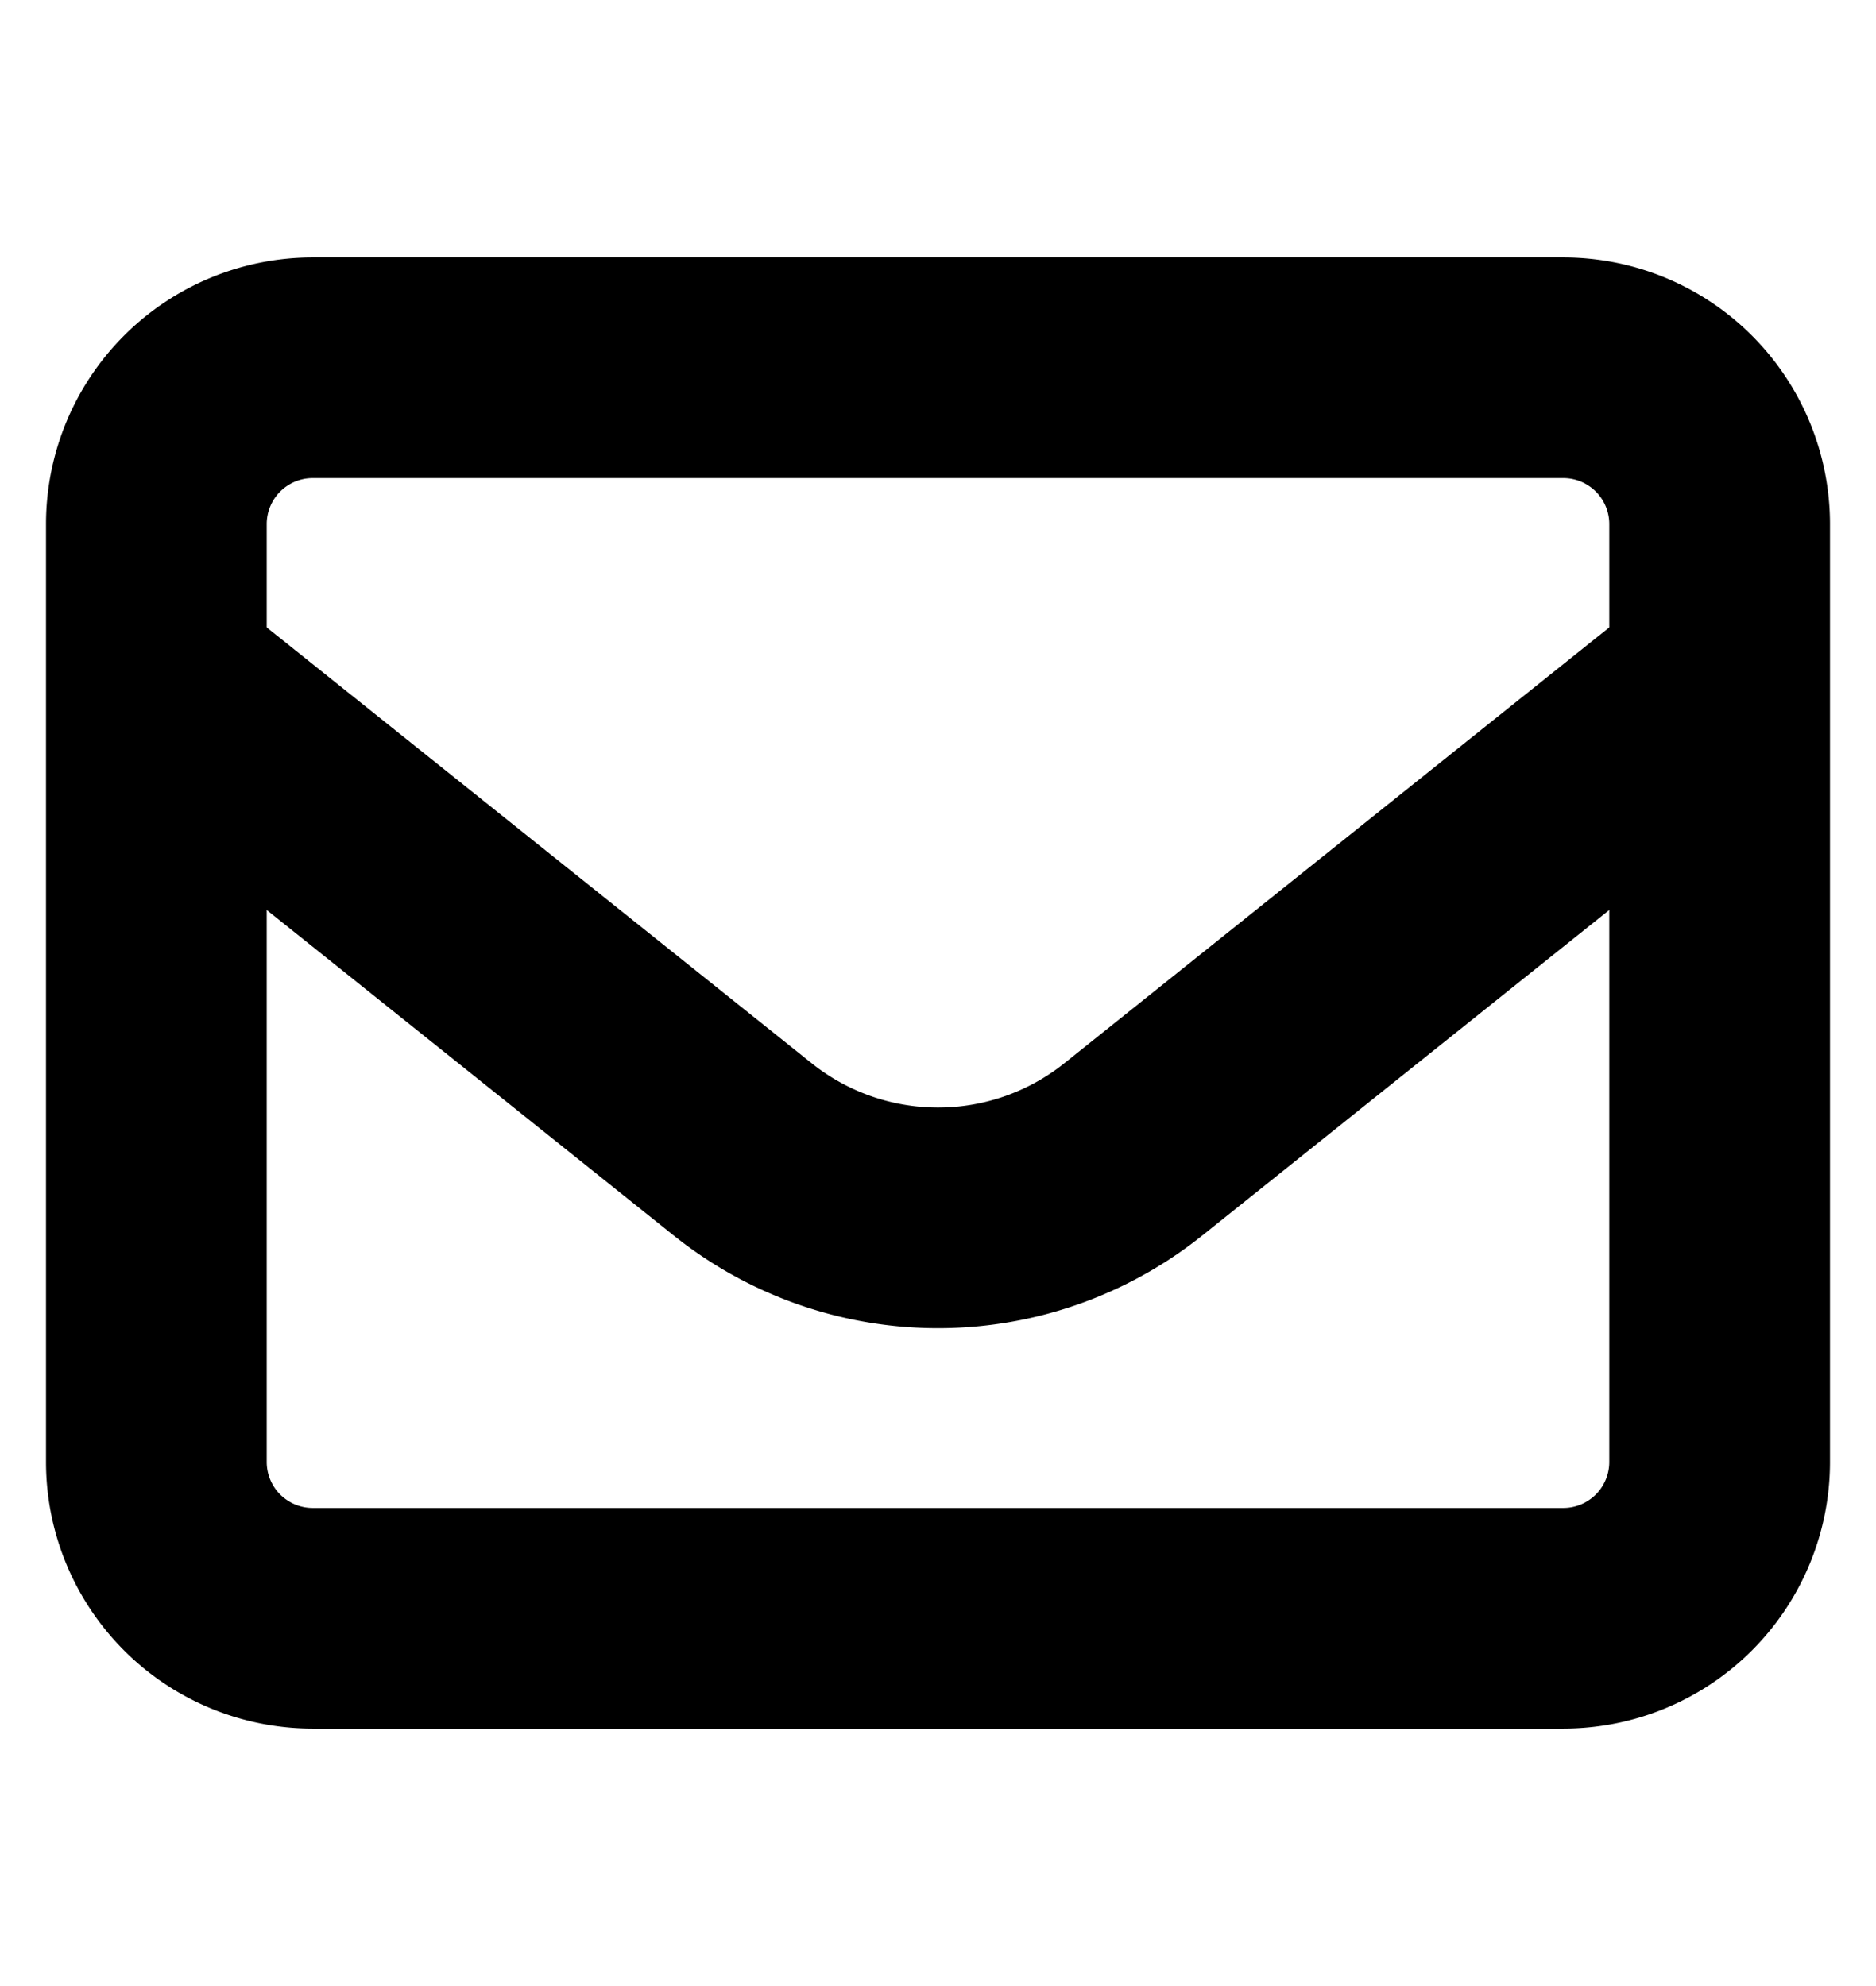
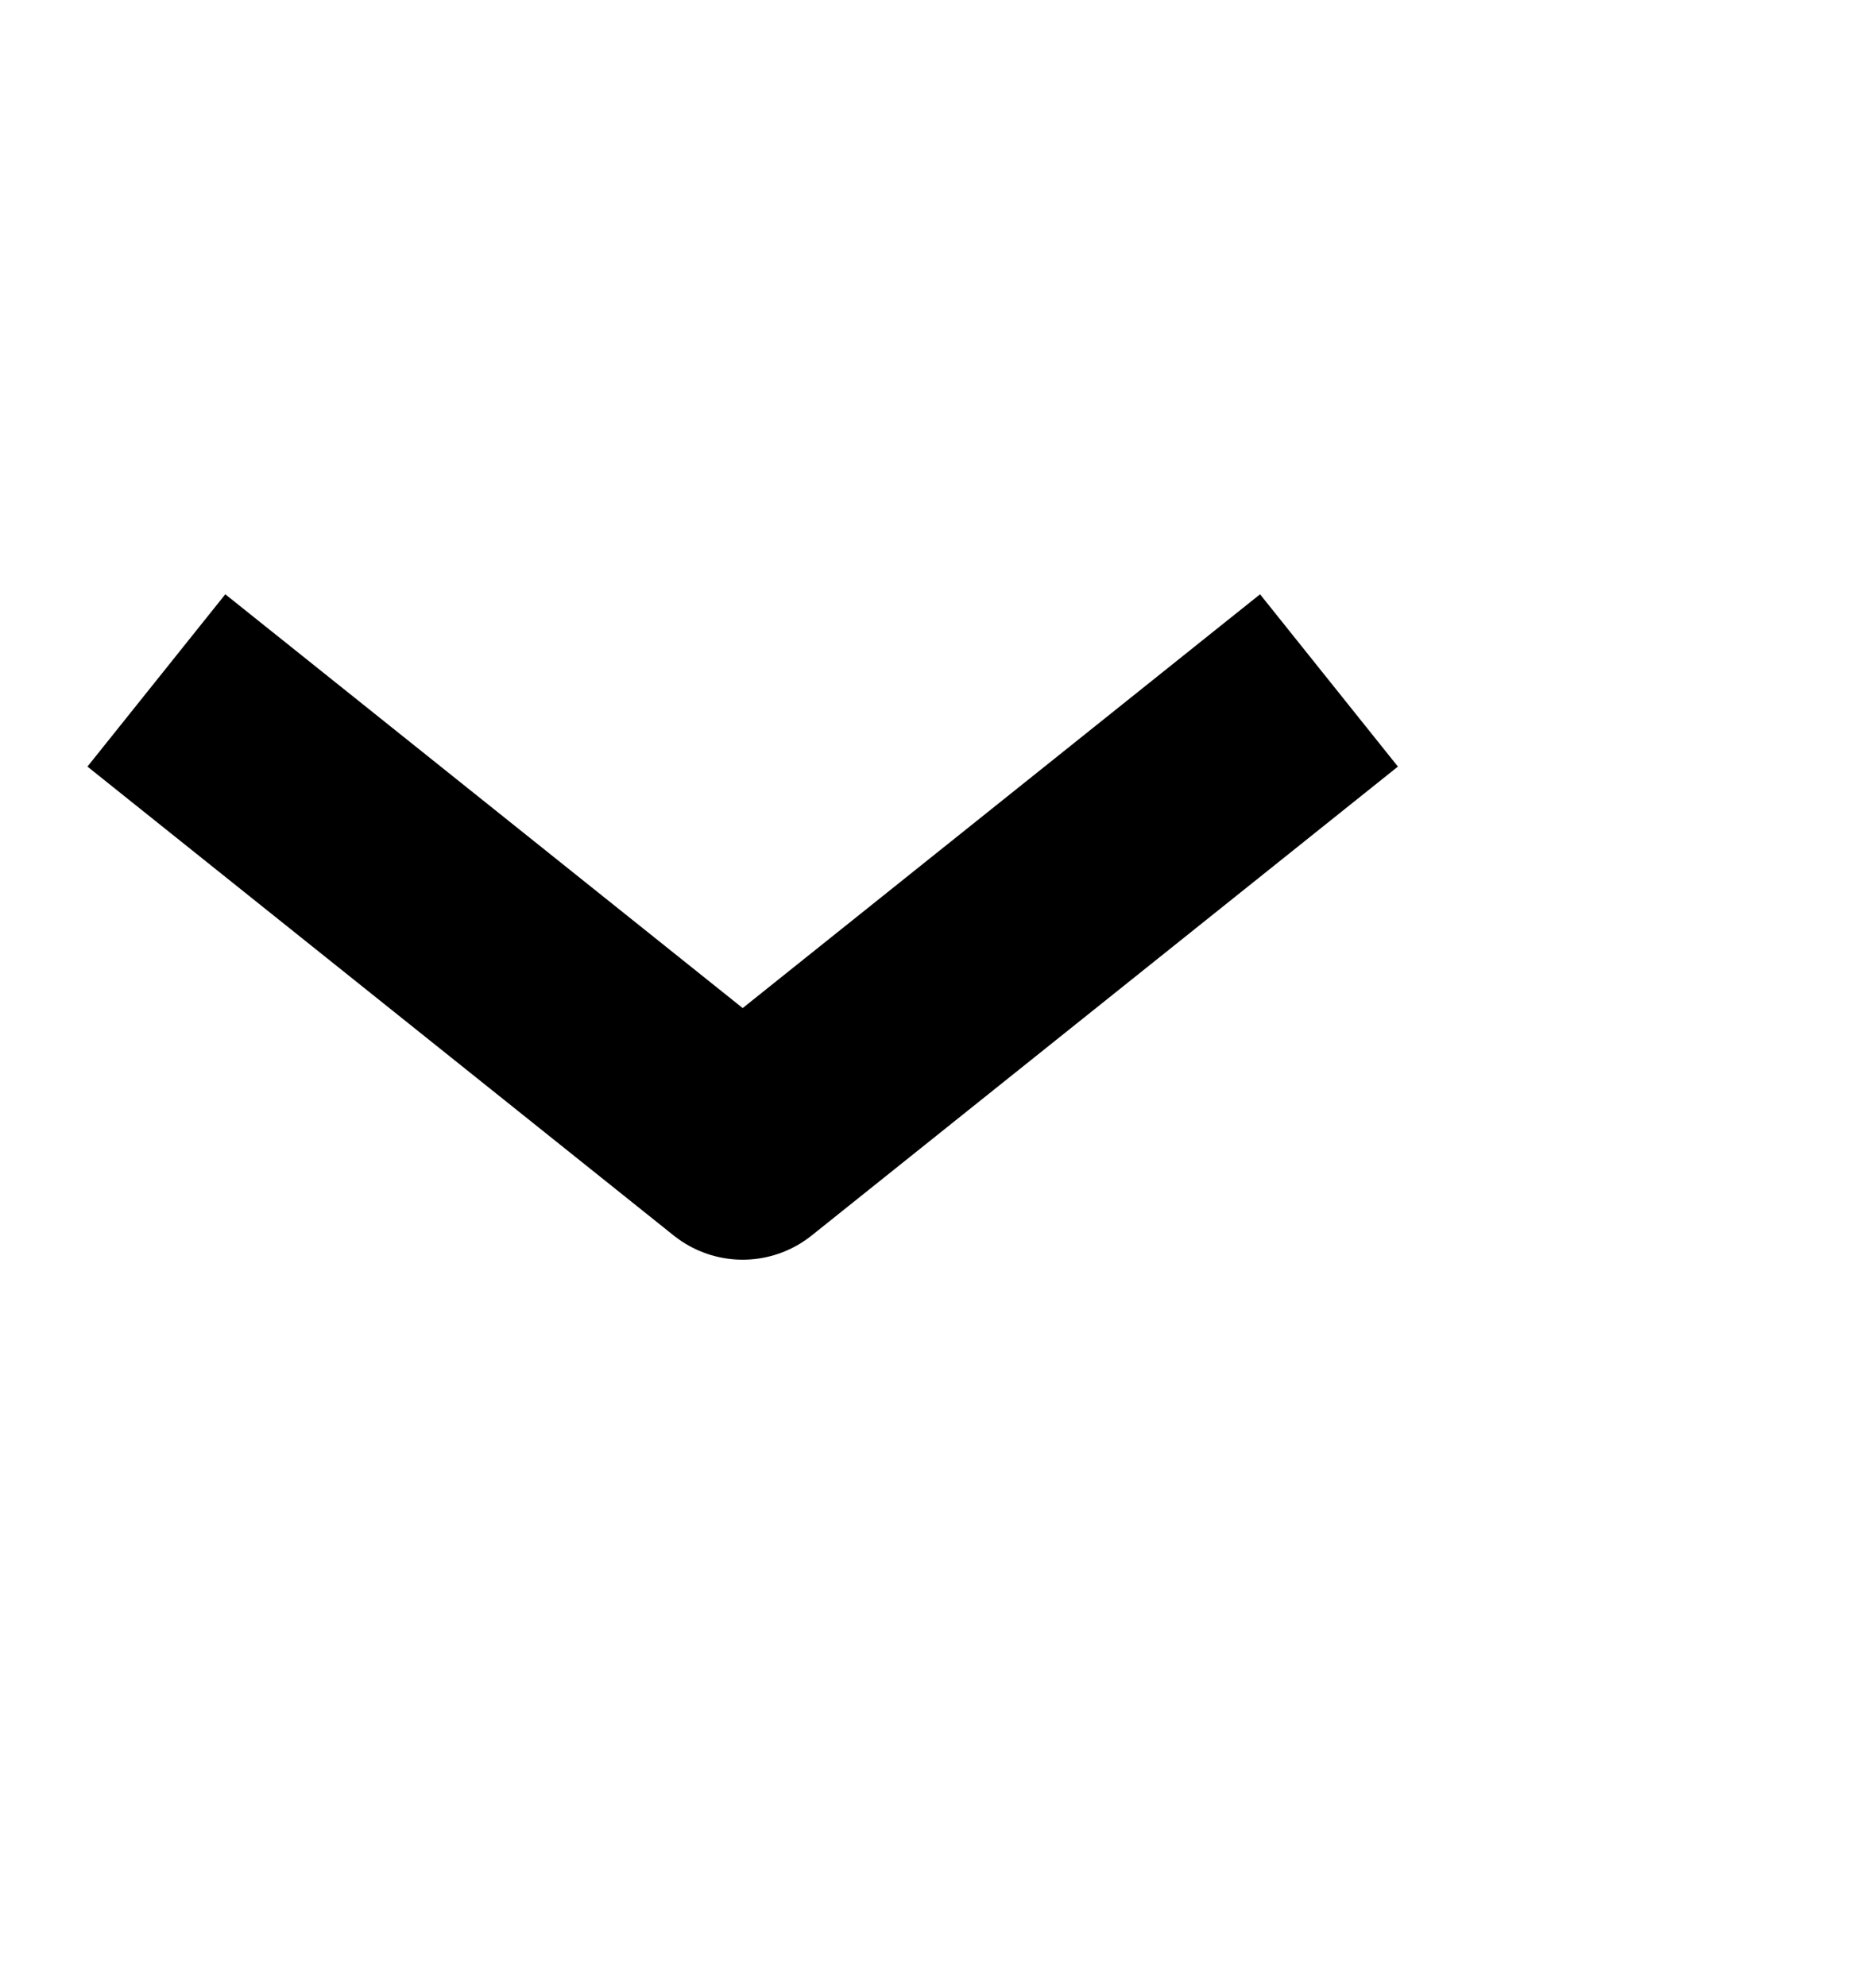
<svg xmlns="http://www.w3.org/2000/svg" width="17" height="18" fill="none">
-   <path stroke="#000" stroke-linecap="round" stroke-linejoin="round" stroke-width="2" d="M1.417 4.75a1.417 1.417 0 0 1 1.416-1.417h11.334a1.417 1.417 0 0 1 1.416 1.417v8.5a1.417 1.417 0 0 1-1.416 1.417H2.833a1.417 1.417 0 0 1-1.416-1.417v-8.5Z" />
-   <path stroke="#000" stroke-linejoin="round" stroke-width="2" d="m1.417 6.167 5.313 4.25a2.833 2.833 0 0 0 3.54 0l5.313-4.25" />
+   <path stroke="#000" stroke-linejoin="round" stroke-width="2" d="m1.417 6.167 5.313 4.25l5.313-4.25" />
</svg>